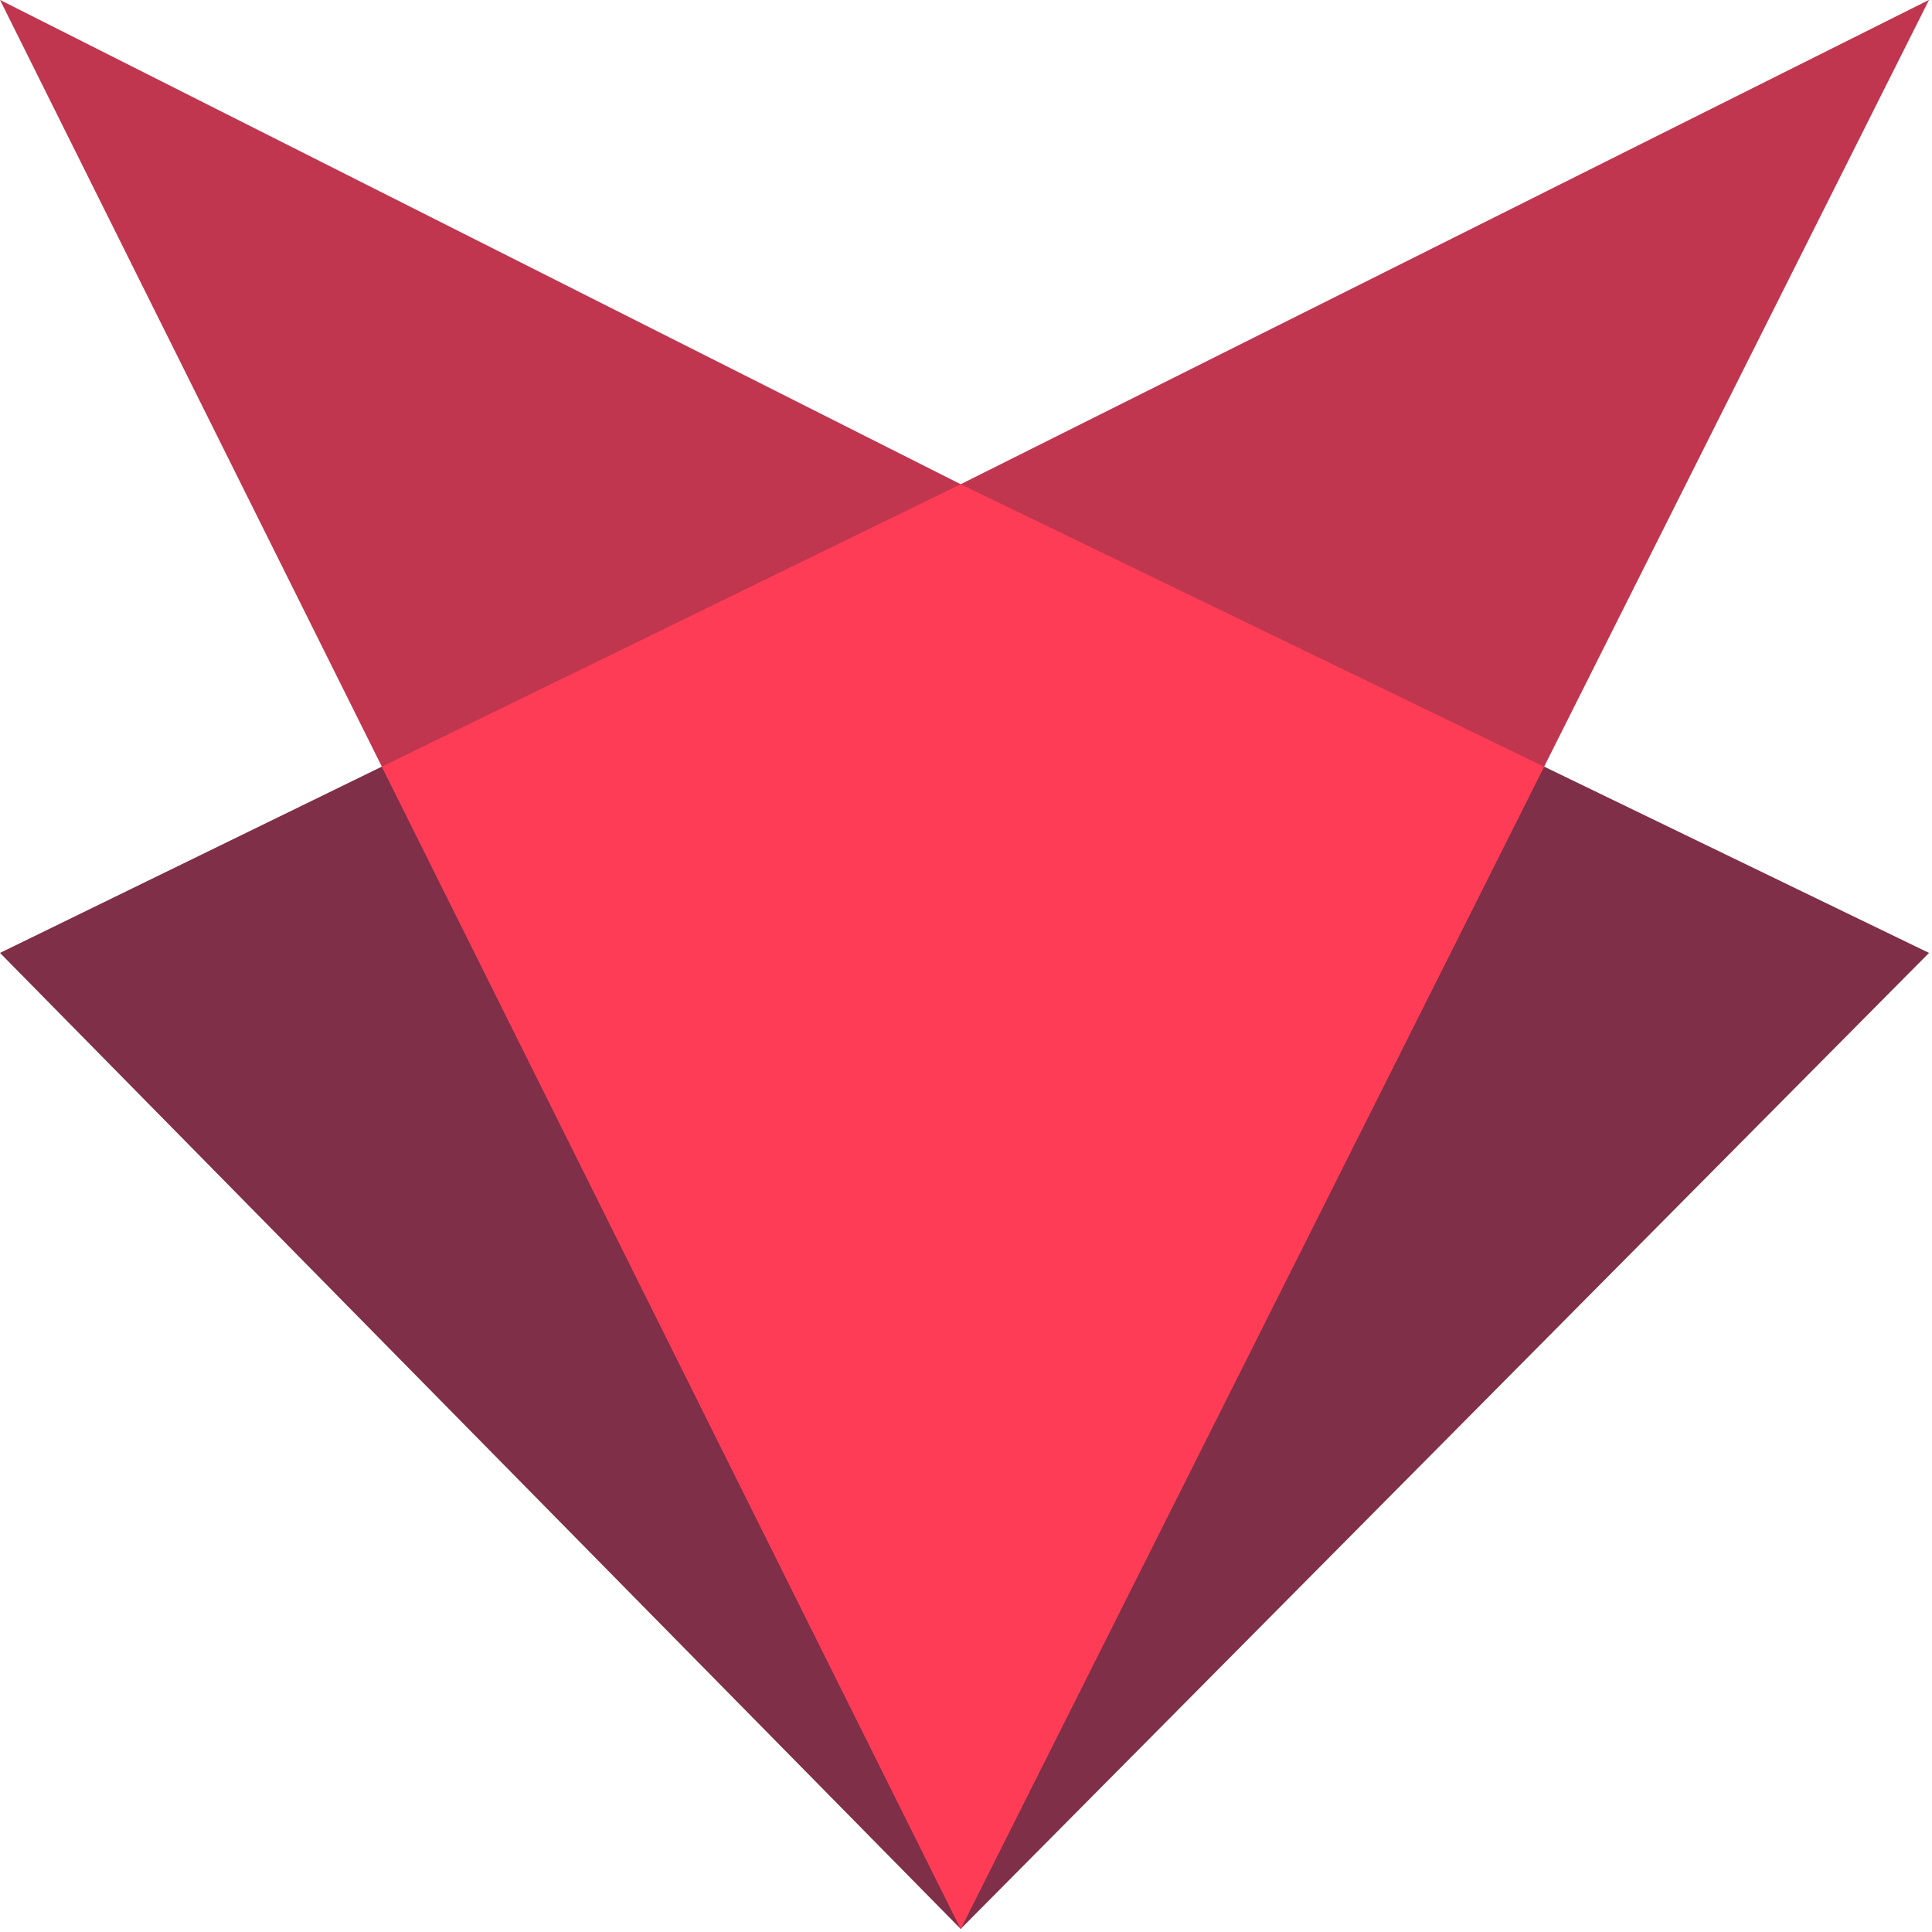
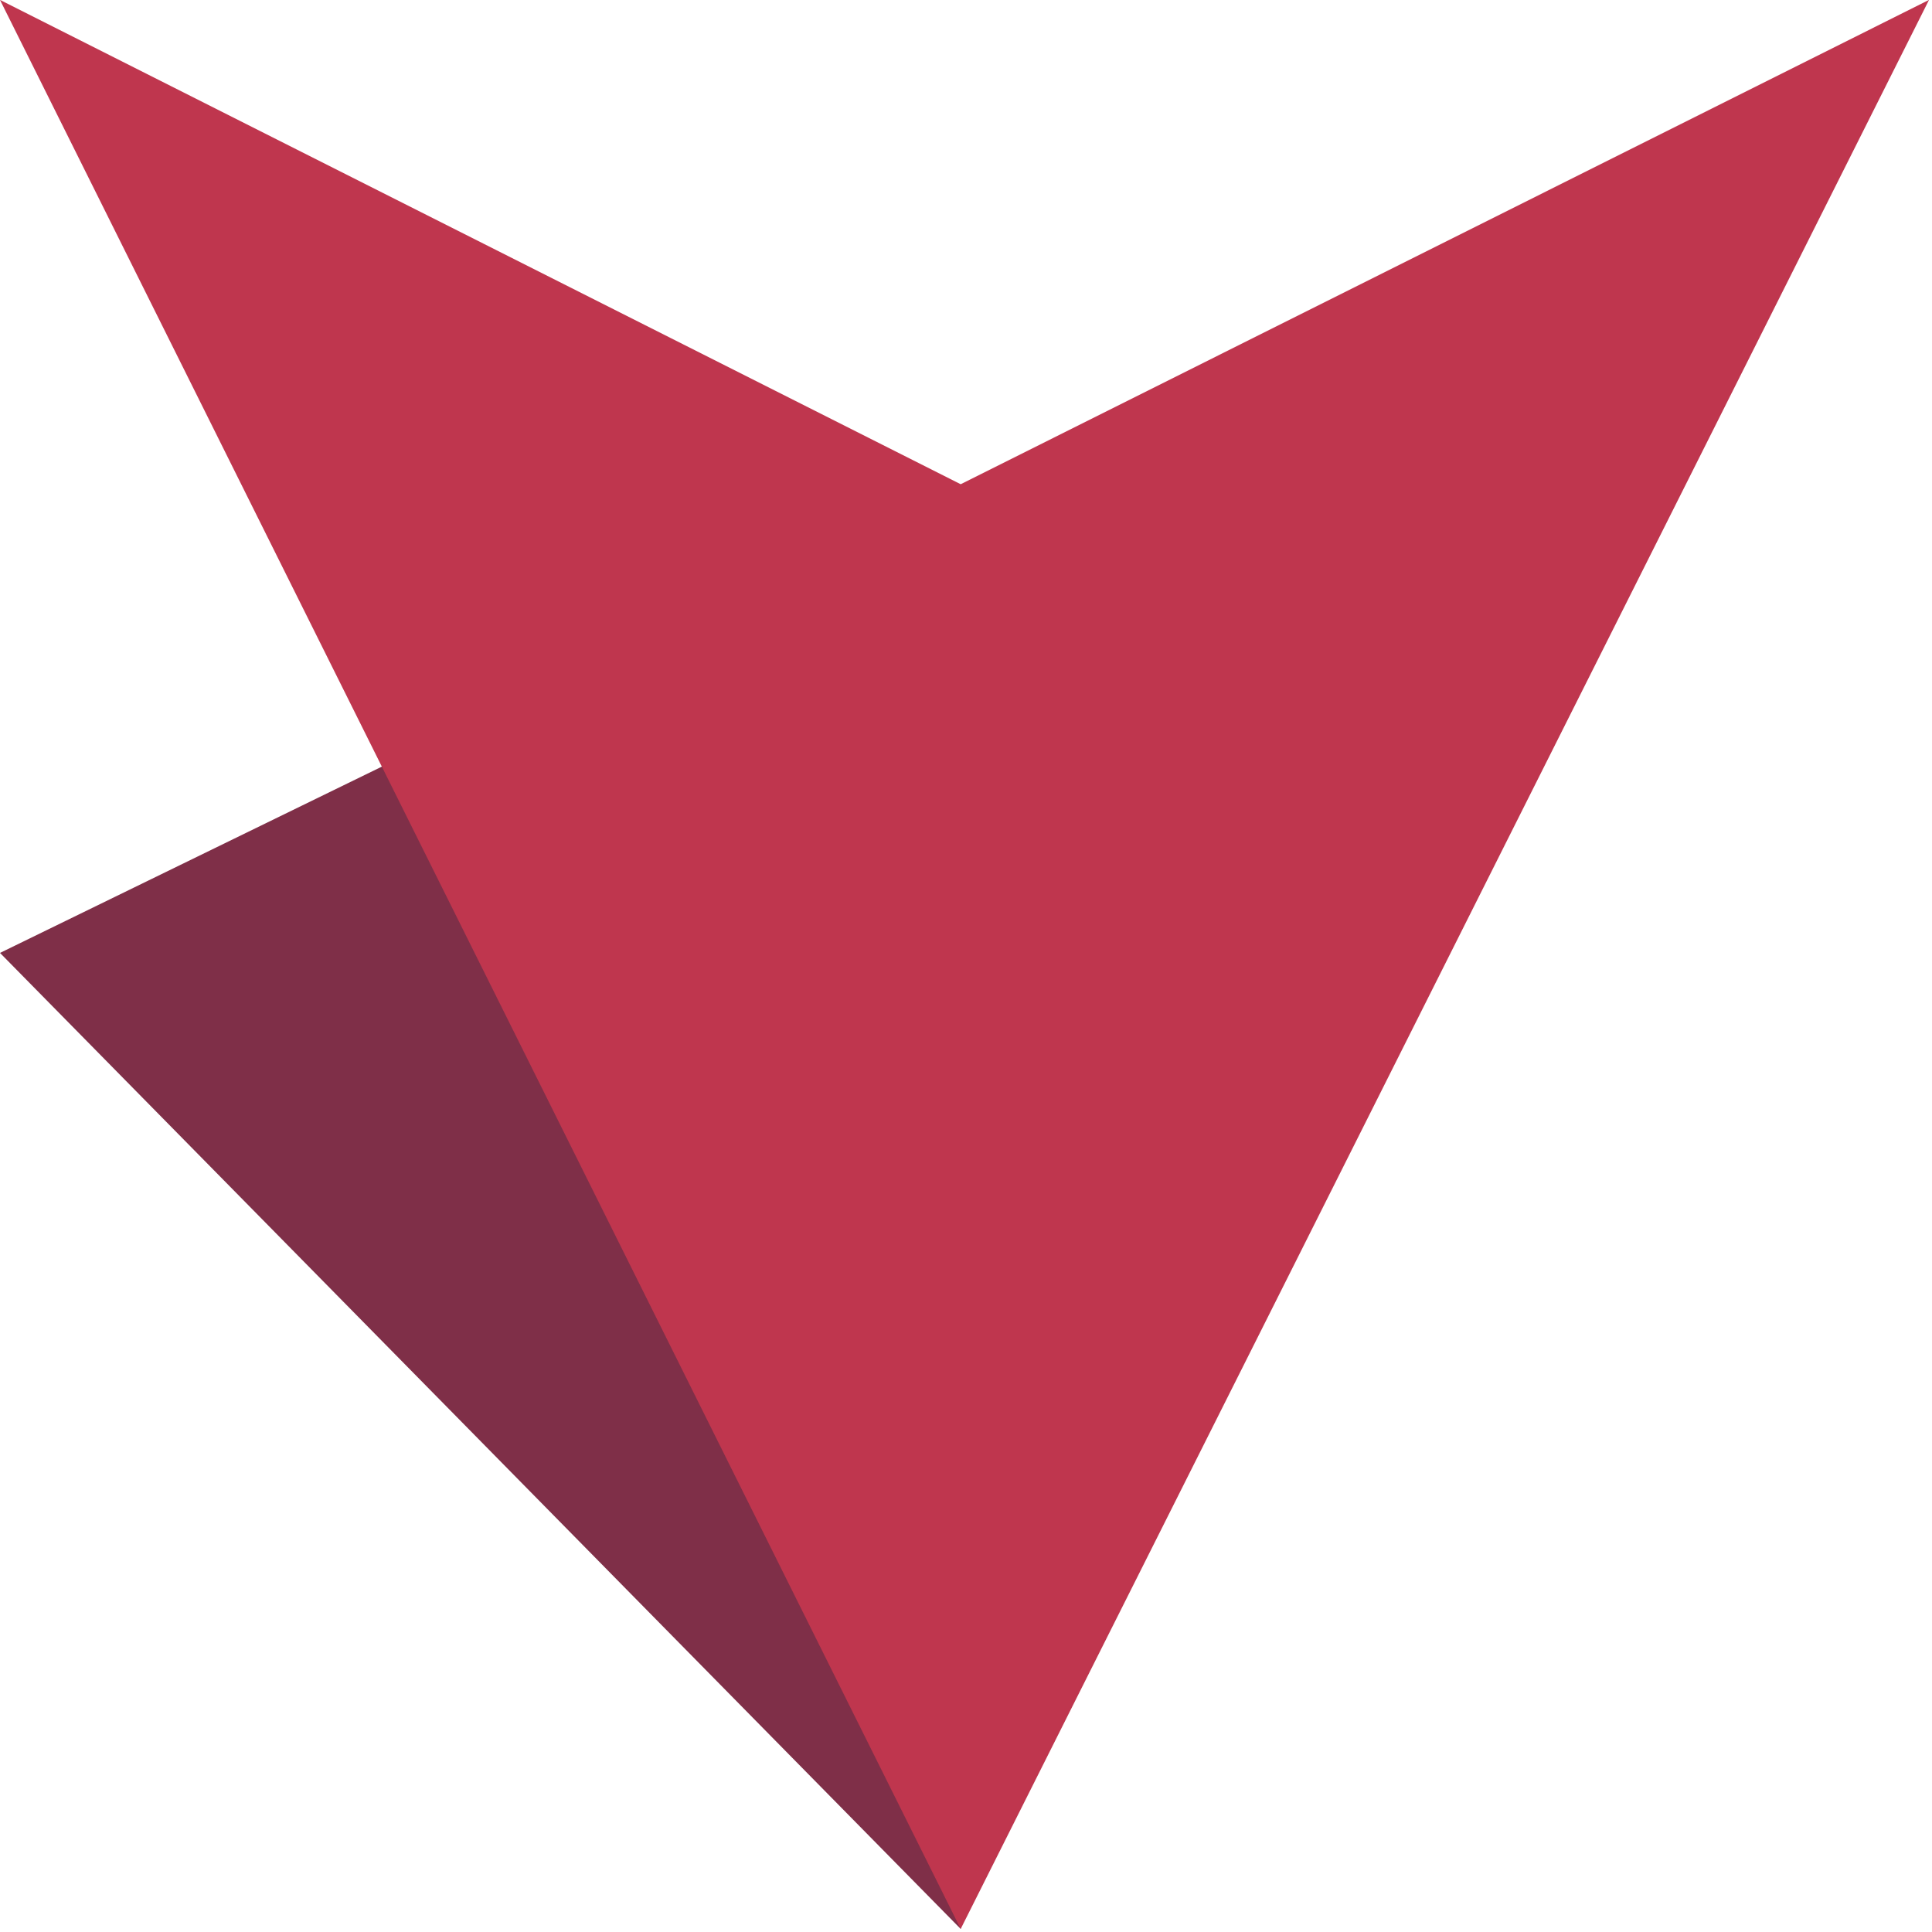
<svg xmlns="http://www.w3.org/2000/svg" xmlns:ns1="http://www.bohemiancoding.com/sketch/ns" width="44px" height="44px" viewBox="0 0 44 44" version="1.1">
  <title>logo-small</title>
  <description>Created with Sketch.</description>
  <defs />
  <g id="Page-1" stroke="none" stroke-width="1" fill="none" fill-rule="evenodd" ns1:type="MSPage">
    <g id="logo-small" ns1:type="MSLayerGroup">
-       <path d="M21.879,11.028 L43.932,21.702 L21.879,43.93 L0,21.702 L21.879,11.028" id="Fill-1" fill="#7F2F48" ns1:type="MSShapeGroup" />
+       <path d="M21.879,11.028 L21.879,43.93 L0,21.702 L21.879,11.028" id="Fill-1" fill="#7F2F48" ns1:type="MSShapeGroup" />
      <path d="M21.879,11.028 L43.932,-0.002 L21.879,43.93 L0,-0.002 L21.879,11.028" id="Fill-3" fill="#BF364E" ns1:type="MSShapeGroup" />
-       <path d="M21.879,11.028 L8.696,17.46 L21.879,43.93 L35.166,17.46 L21.879,11.028" id="Fill-4" fill="#FF3C55" ns1:type="MSShapeGroup" />
    </g>
  </g>
</svg>